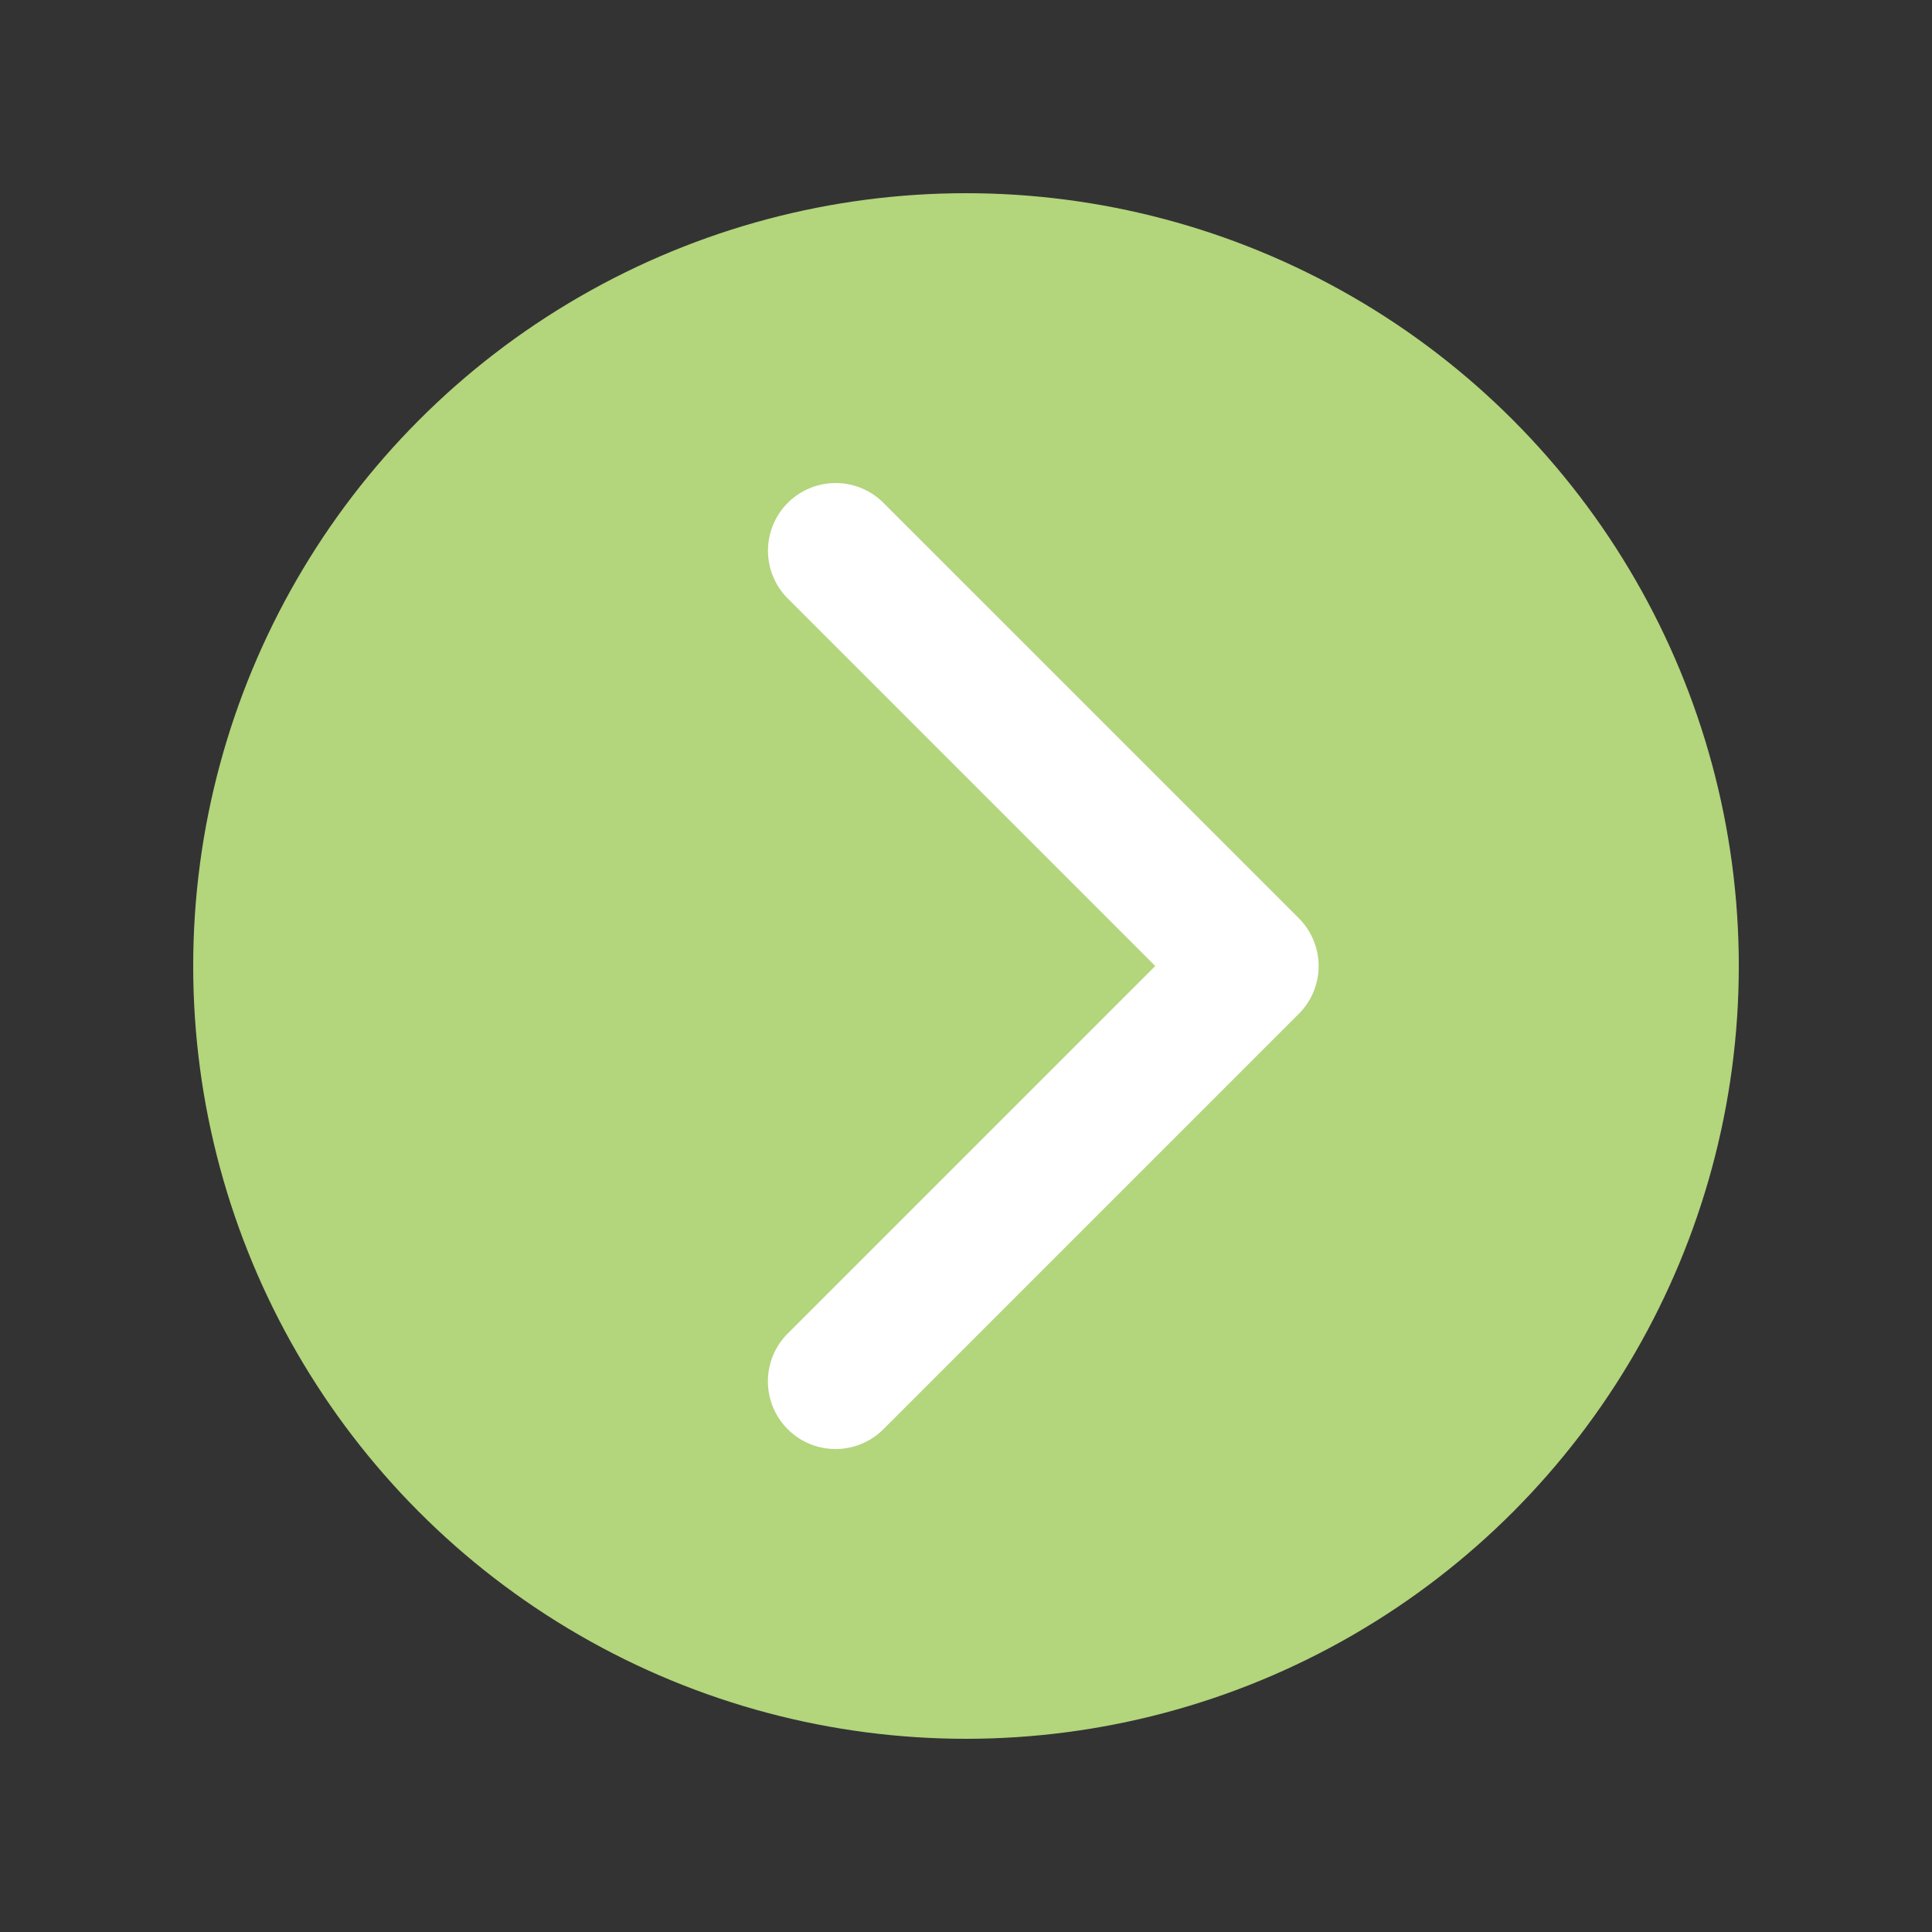
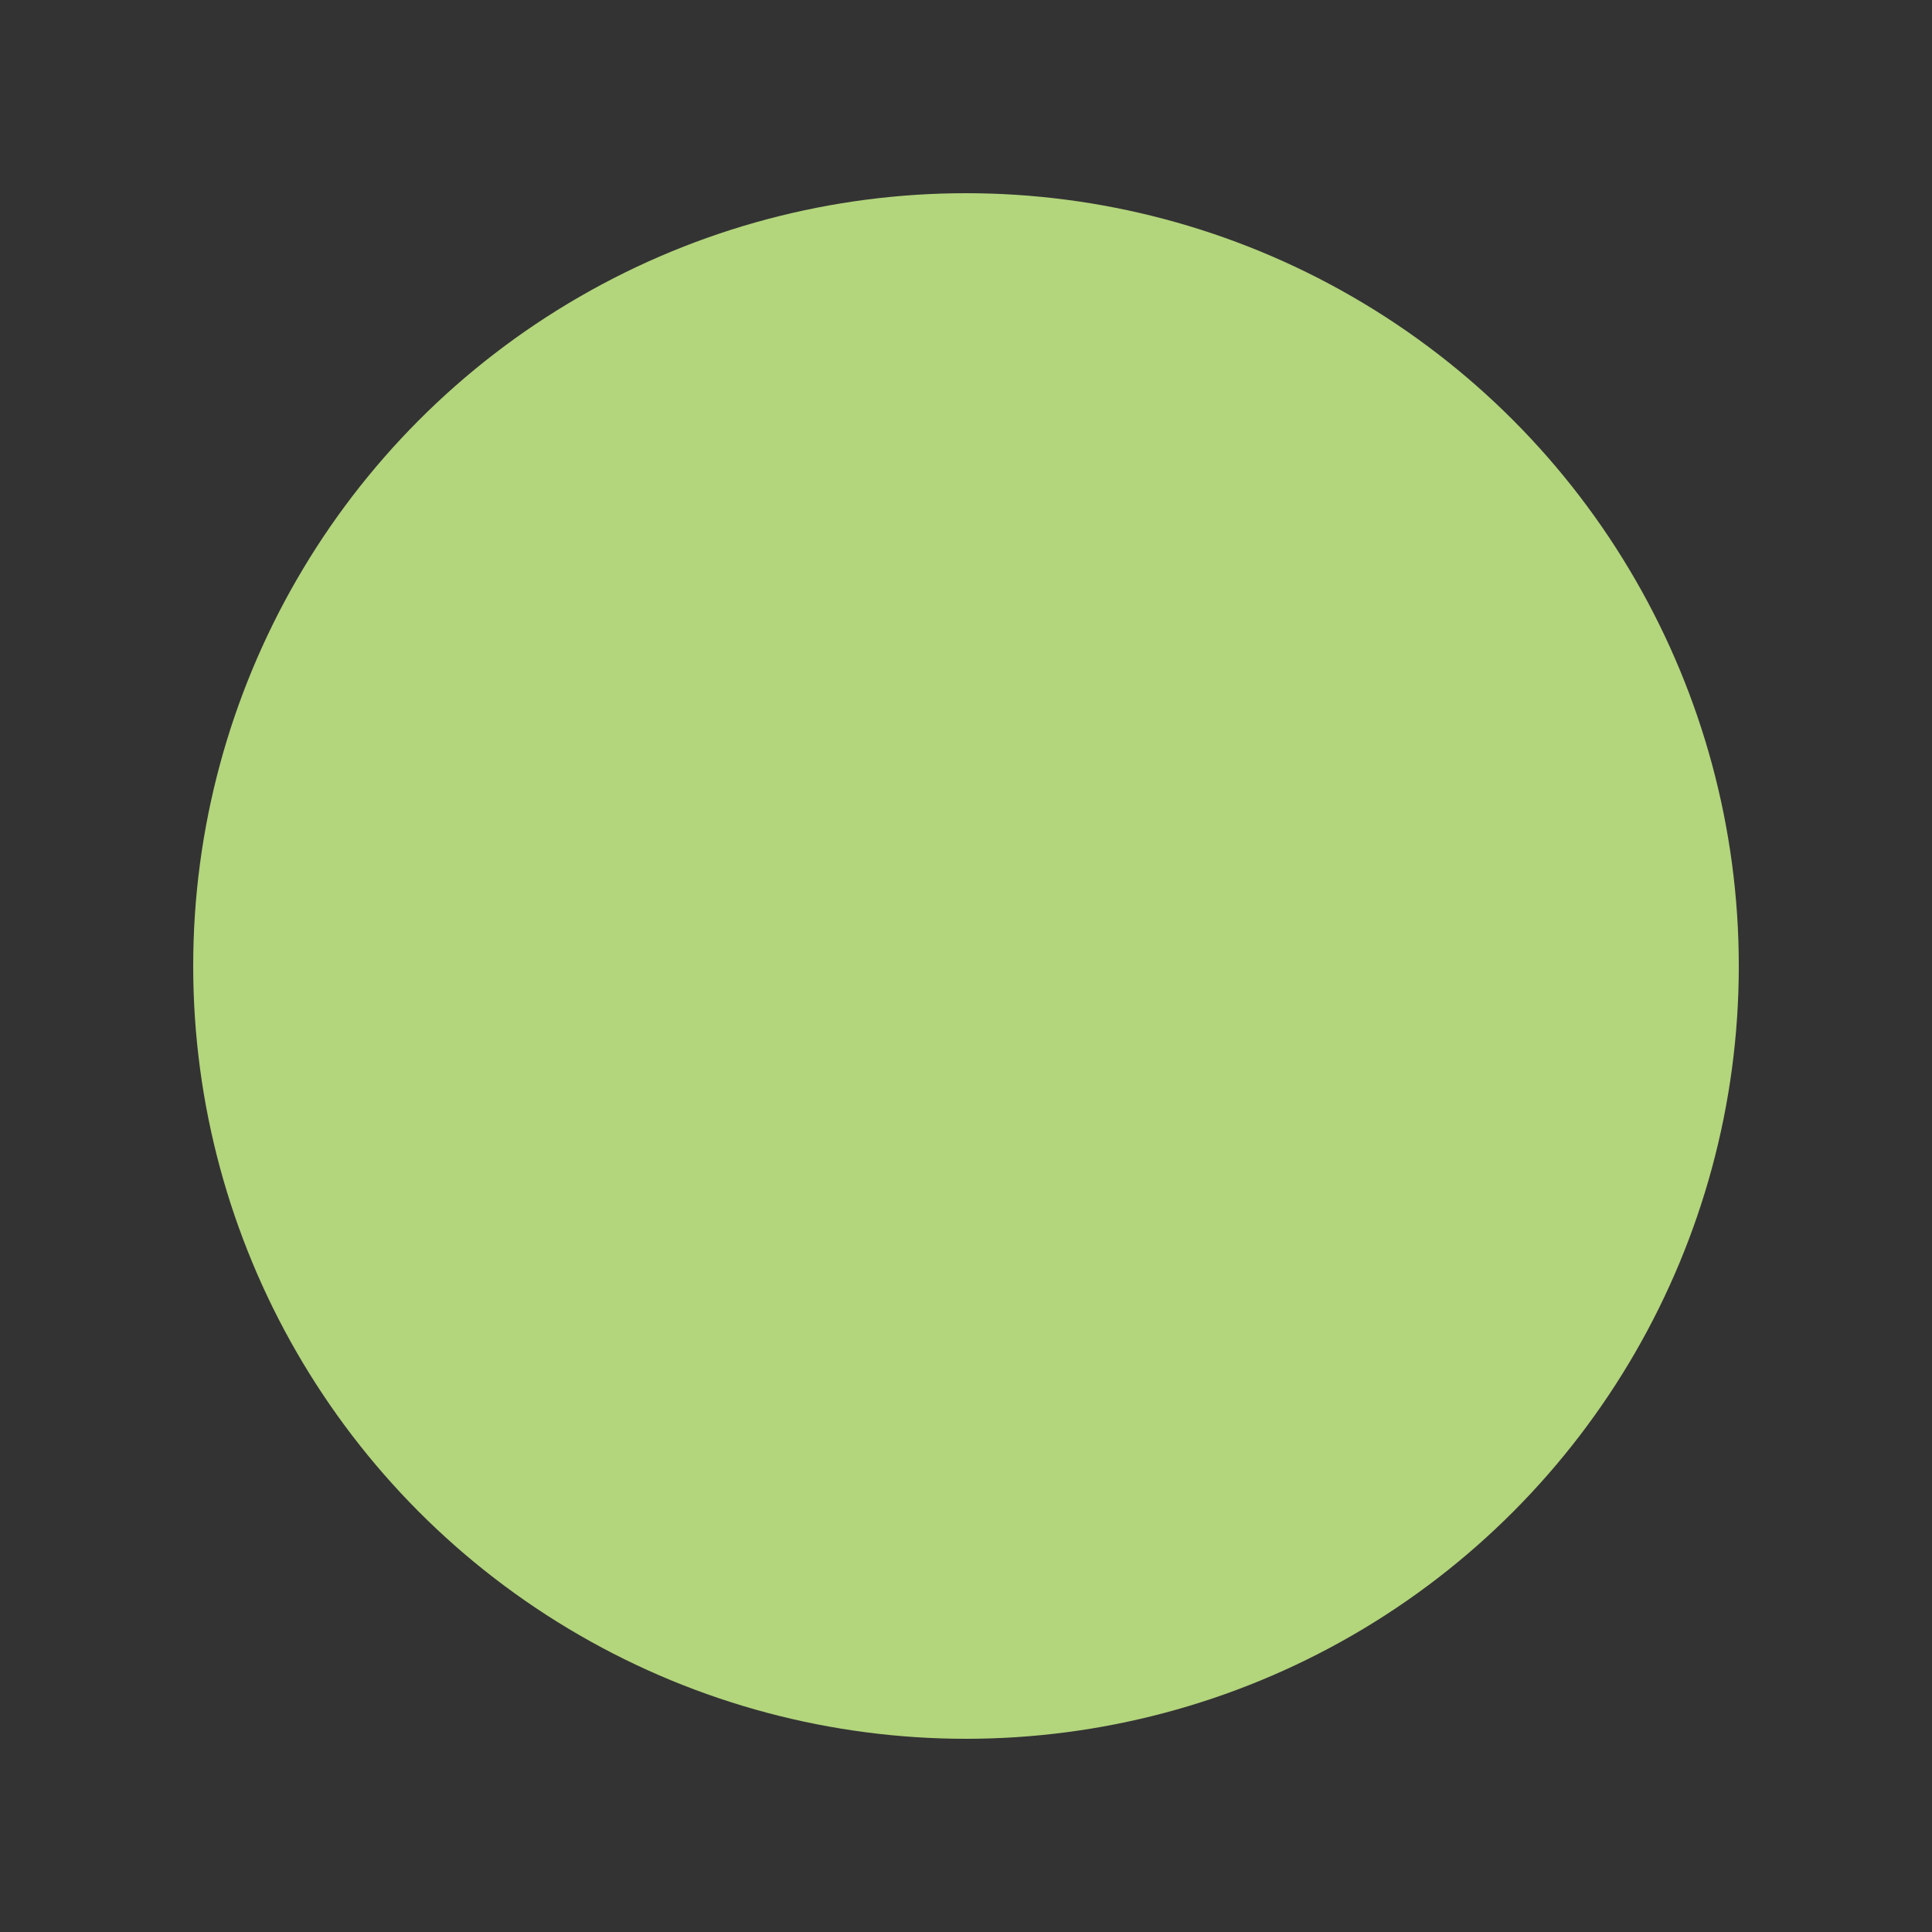
<svg xmlns="http://www.w3.org/2000/svg" width="100" height="100" viewBox="0 0 100 100">
  <rect x="0" y="0" width="100" height="100" fill="#333333" stroke="none" />
  <defs>
    <clipPath id="clip-ic_arrow-circle_green">
      <rect width="100" height="100" />
    </clipPath>
  </defs>
  <g id="ic_arrow-circle_green" clip-path="url(#clip-ic_arrow-circle_green)">
    <circle id="Ellipse_47" data-name="Ellipse 47" cx="40" cy="40" r="40" transform="translate(10 10)" fill="#b3d57c" />
    <g id="ic_arrow" transform="translate(54 50)">
-       <path id="Path_23282" data-name="Path 23282" d="M27.476,27.475l-21.5,21.5a3.5,3.5,0,0,1-4.954-4.952L20.046,25,1.026,5.979A3.5,3.5,0,0,1,5.977,1.028l21.5,21.5a3.5,3.5,0,0,1,0,4.948Zm0,0" transform="translate(-14.25 -25)" fill="#fff" />
-     </g>
+       </g>
  </g>
</svg>